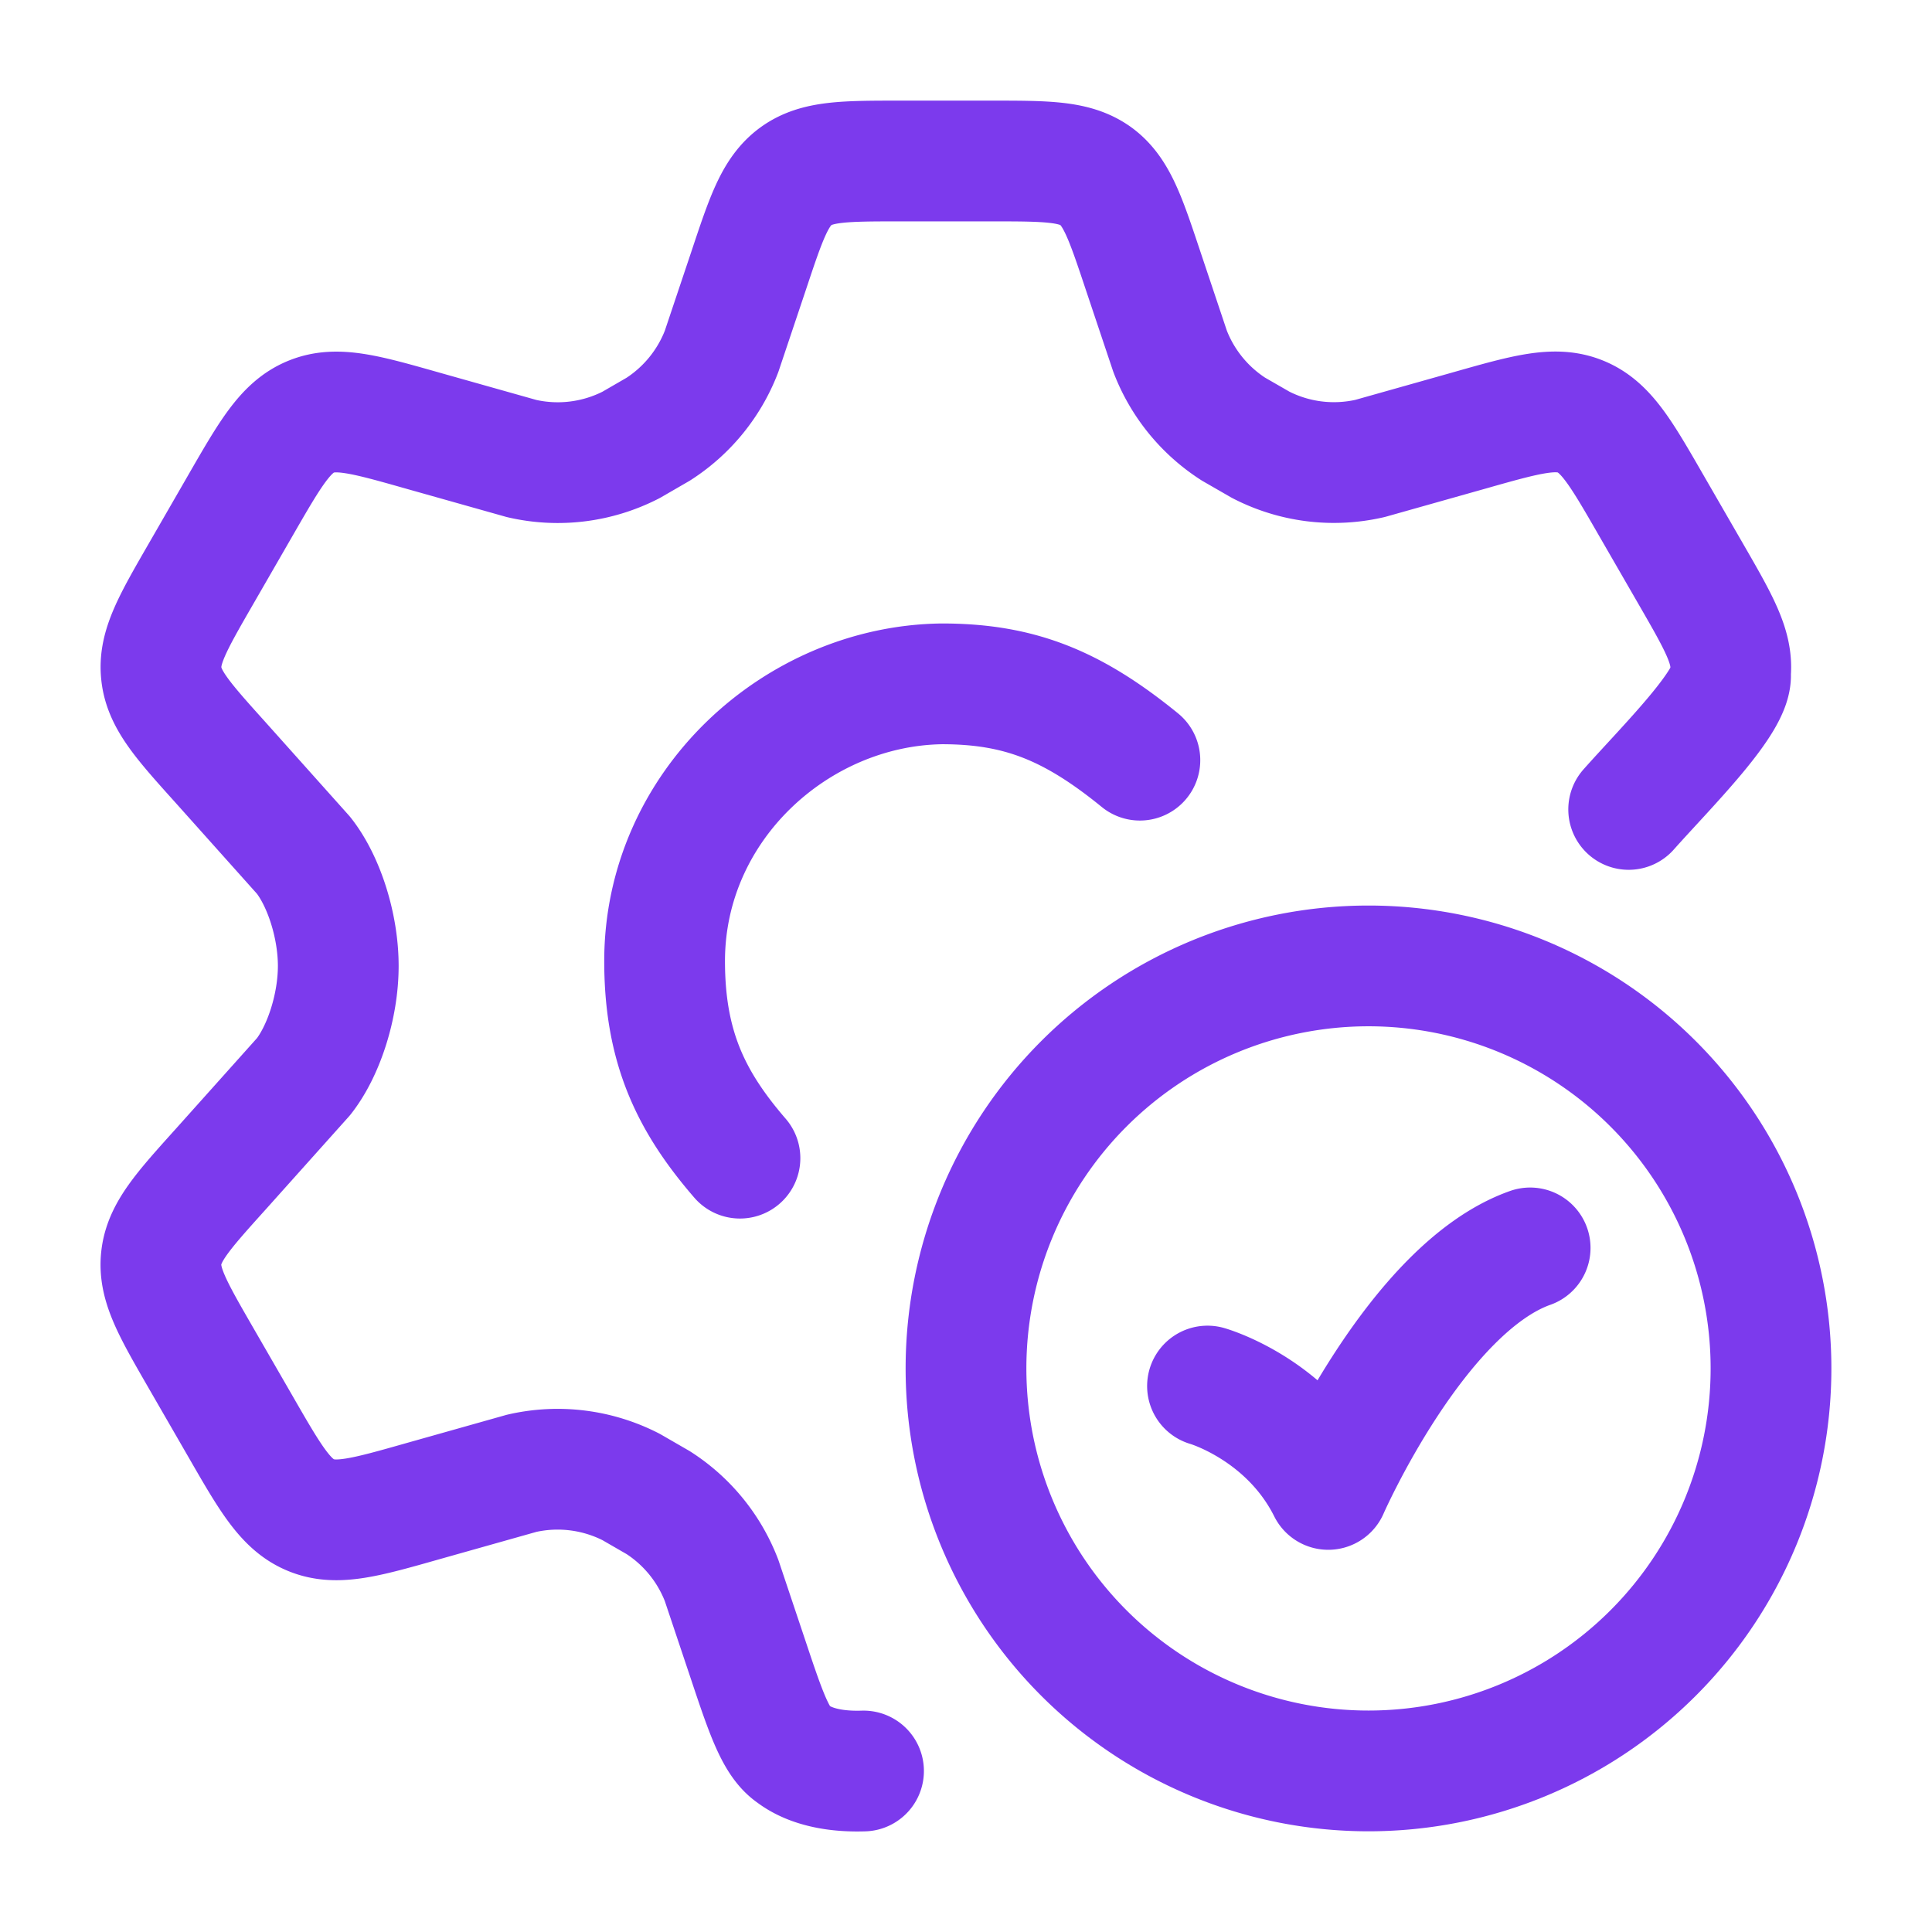
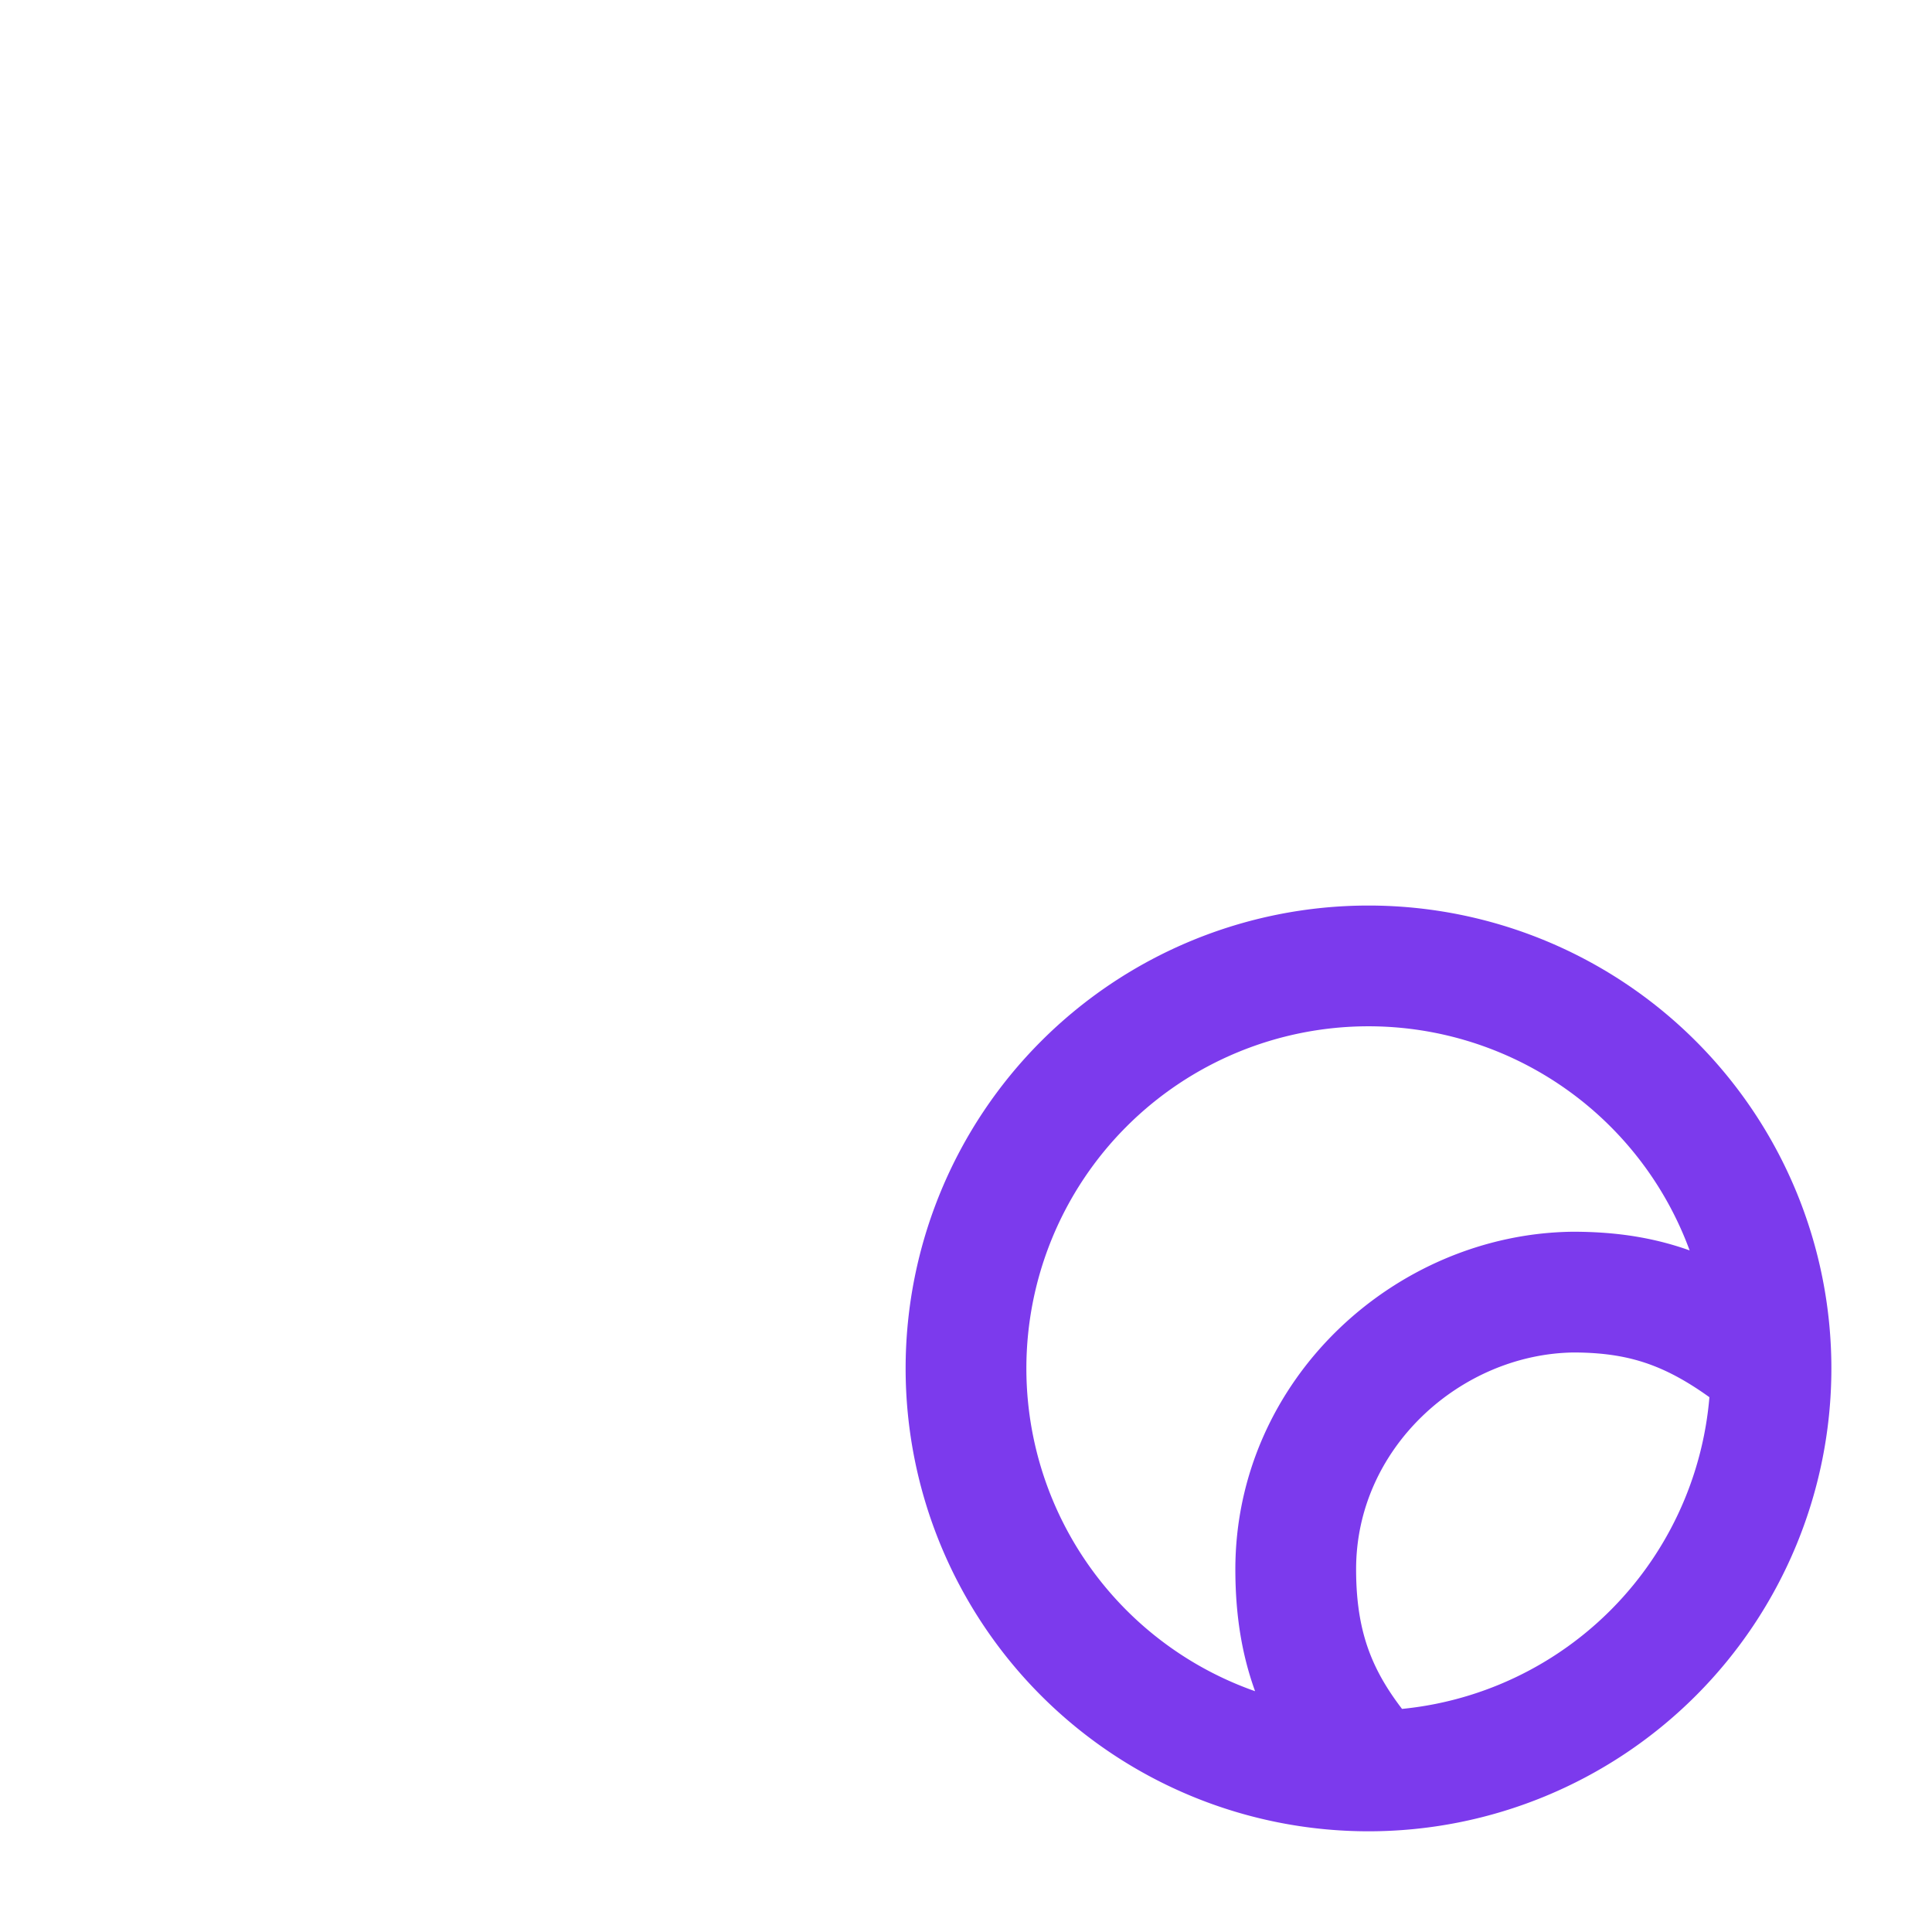
<svg xmlns="http://www.w3.org/2000/svg" width="60" height="60" viewBox="0 0 24 24">
  <g fill="none" stroke="#7c3aed" stroke-linecap="round" stroke-linejoin="round" stroke-width="1.5" color="#7c3aed">
-     <path d="M20.232 10.055c.48-.54 1.308-1.356 1.264-1.689c.034-.323-.141-.627-.491-1.234l-.494-.856c-.373-.648-.56-.972-.877-1.101c-.318-.13-.677-.028-1.395.176l-1.22.344c-.46.106-.94.046-1.359-.17l-.337-.194a2 2 0 0 1-.788-.968l-.334-.997c-.22-.66-.33-.99-.59-1.179C13.348 2 13 2 12.306 2h-1.114c-.695 0-1.042 0-1.303.188c-.262.19-.371.52-.591 1.18l-.334.996a2 2 0 0 1-.788.968l-.337.195c-.419.215-.9.275-1.359.169l-1.22-.344c-.718-.204-1.077-.306-1.395-.176c-.317.129-.504.453-.877 1.1l-.494.857c-.35.607-.525.911-.49 1.234c.033.323.267.584.736 1.105l1.03 1.152c.253.32.432.876.432 1.375c0 .5-.18 1.056-.431 1.375L2.74 14.526c-.469.521-.703.781-.737 1.105s.141.627.491 1.234l.494.856c.373.648.56.972.877 1.101c.318.13.677.028 1.395-.176l1.22-.344a2 2 0 0 1 1.36.17l.336.194c.359.23.635.569.788.968l.334.997c.22.66.34 1.003.541 1.148c.06.043.3.24.888.221M15 17.218s1 .284 1.5 1.284c0 0 1.096-2.5 2.508-3" />
-     <path d="M22 16.999a5 5 0 1 1-10 0a5 5 0 0 1 10 0m-7.84-7.556c-.84-.684-1.5-.948-2.46-.948c-1.8.024-3.444 1.51-3.444 3.444c0 1.065.324 1.74.936 2.448" />
+     <path d="M22 16.999a5 5 0 1 1-10 0a5 5 0 0 1 10 0c-.84-.684-1.5-.948-2.46-.948c-1.8.024-3.444 1.51-3.444 3.444c0 1.065.324 1.74.936 2.448" />
  </g>
</svg>